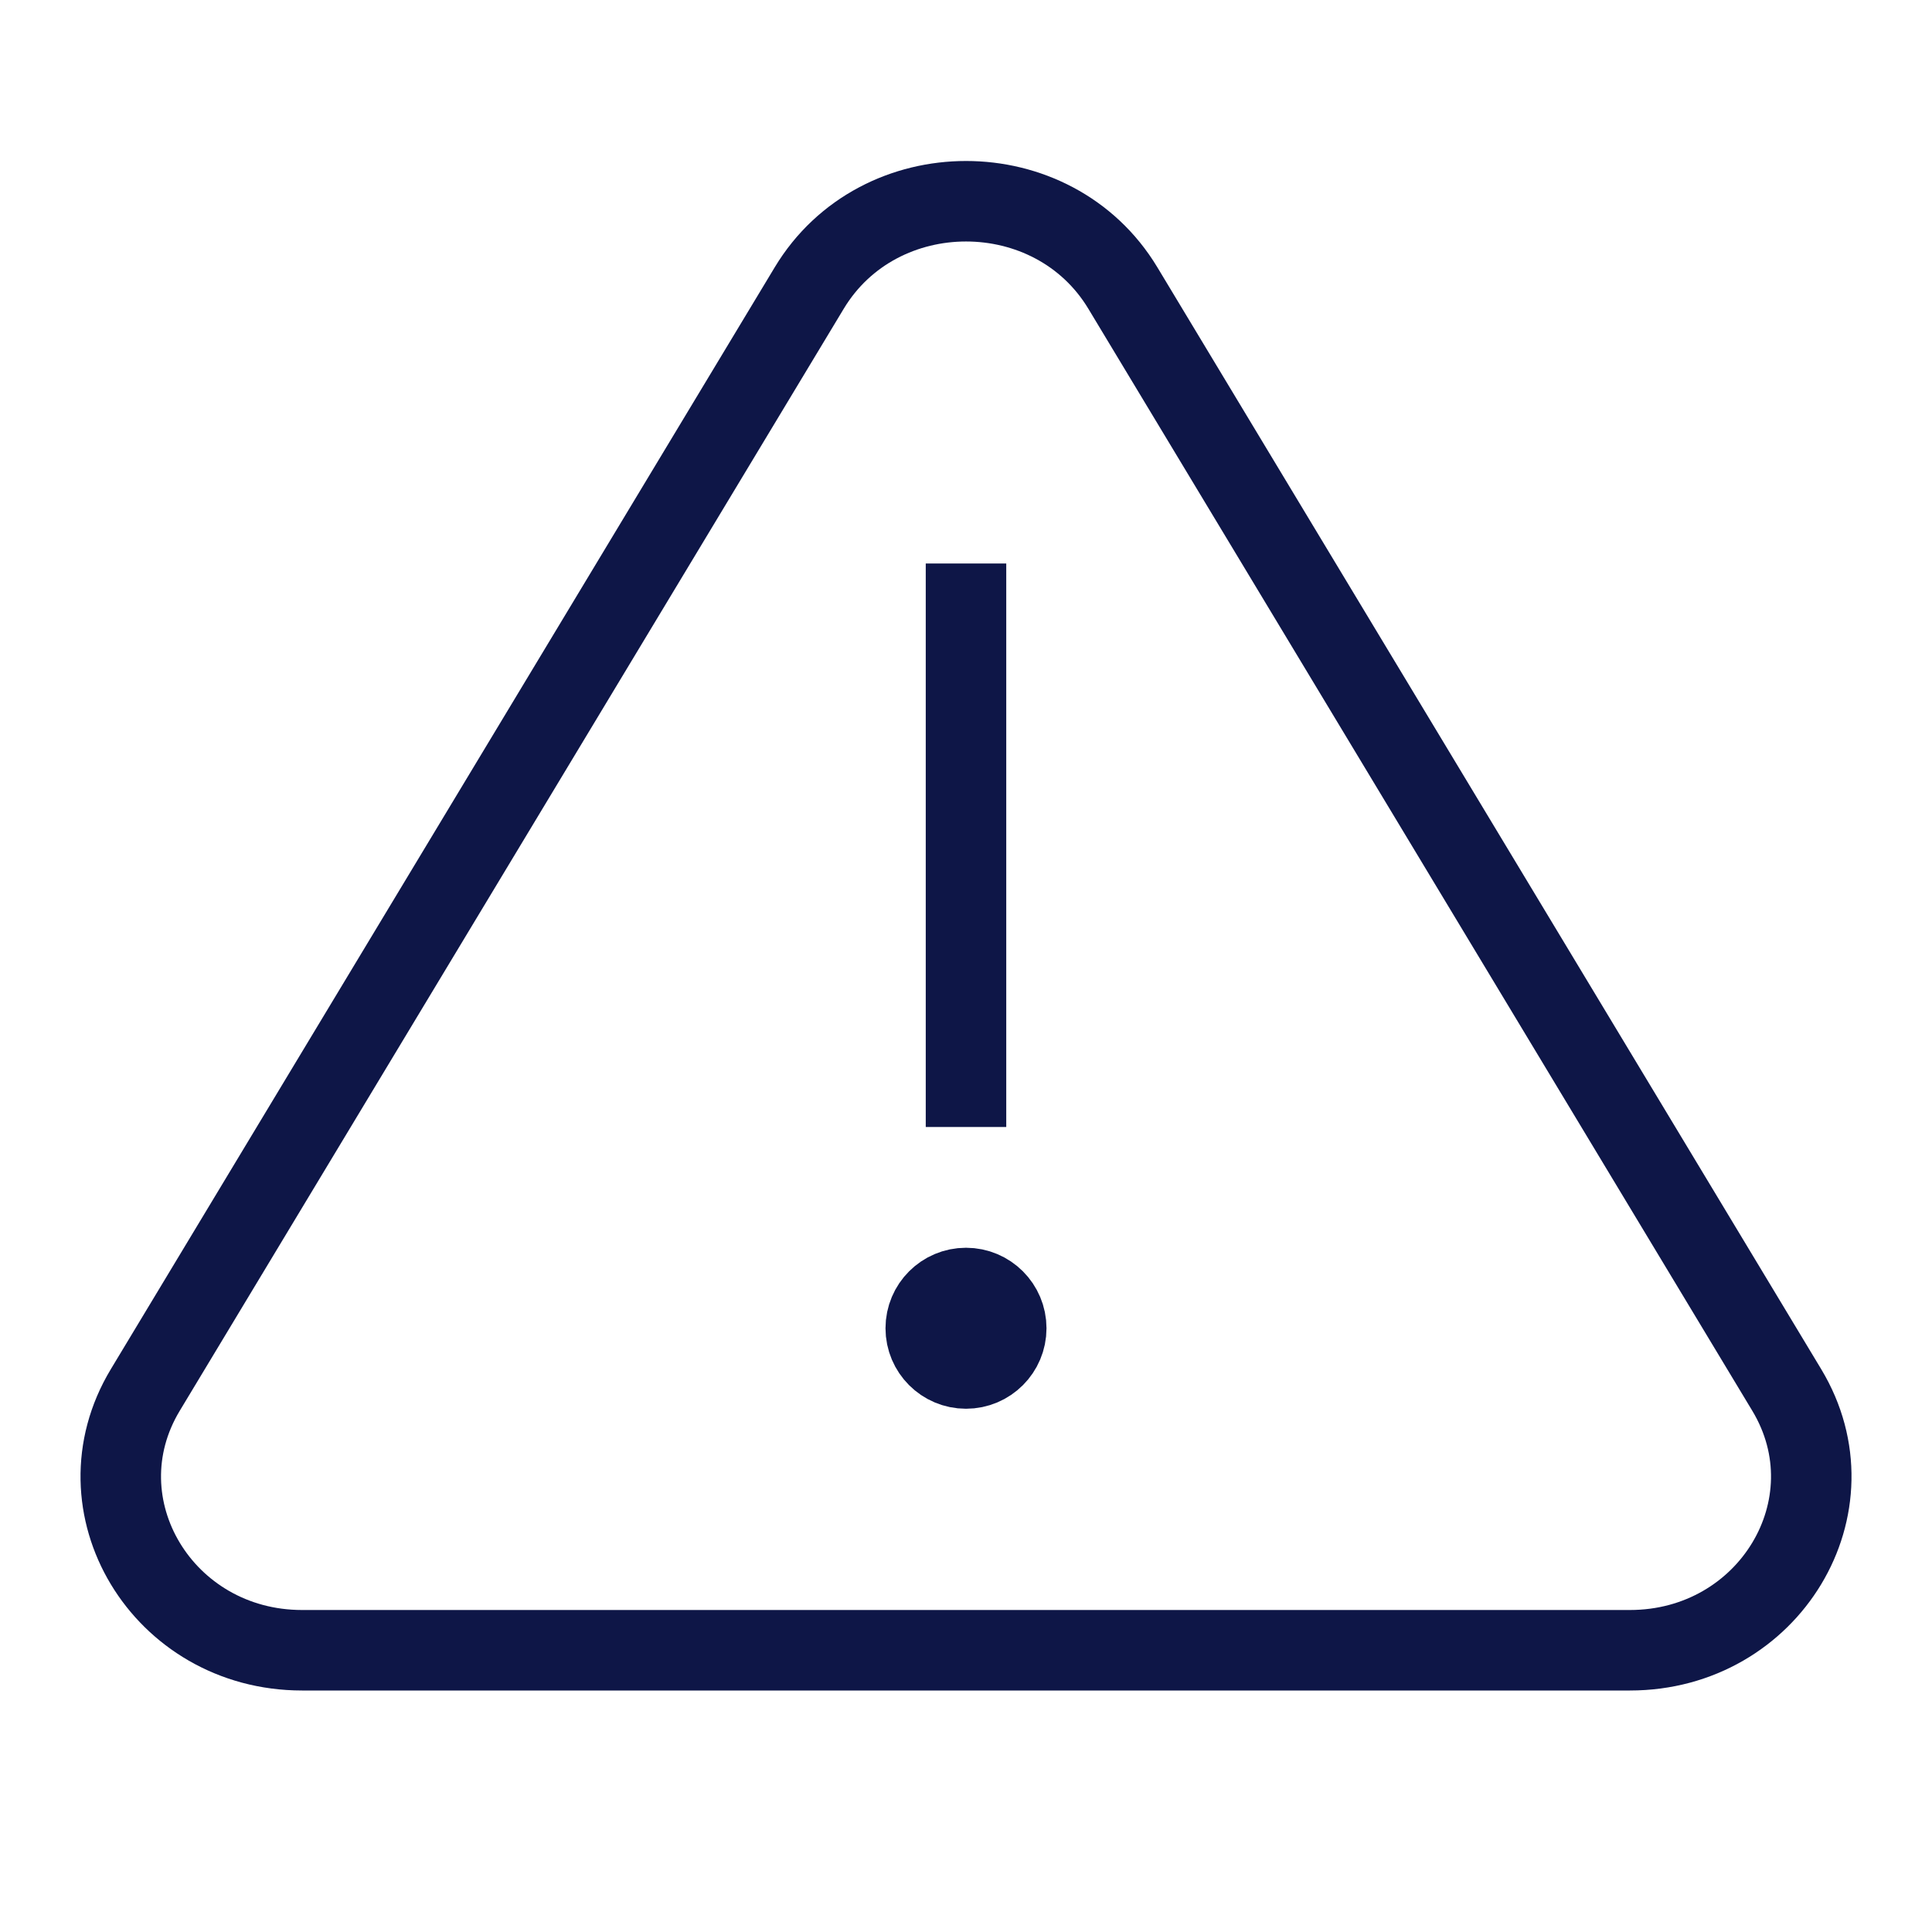
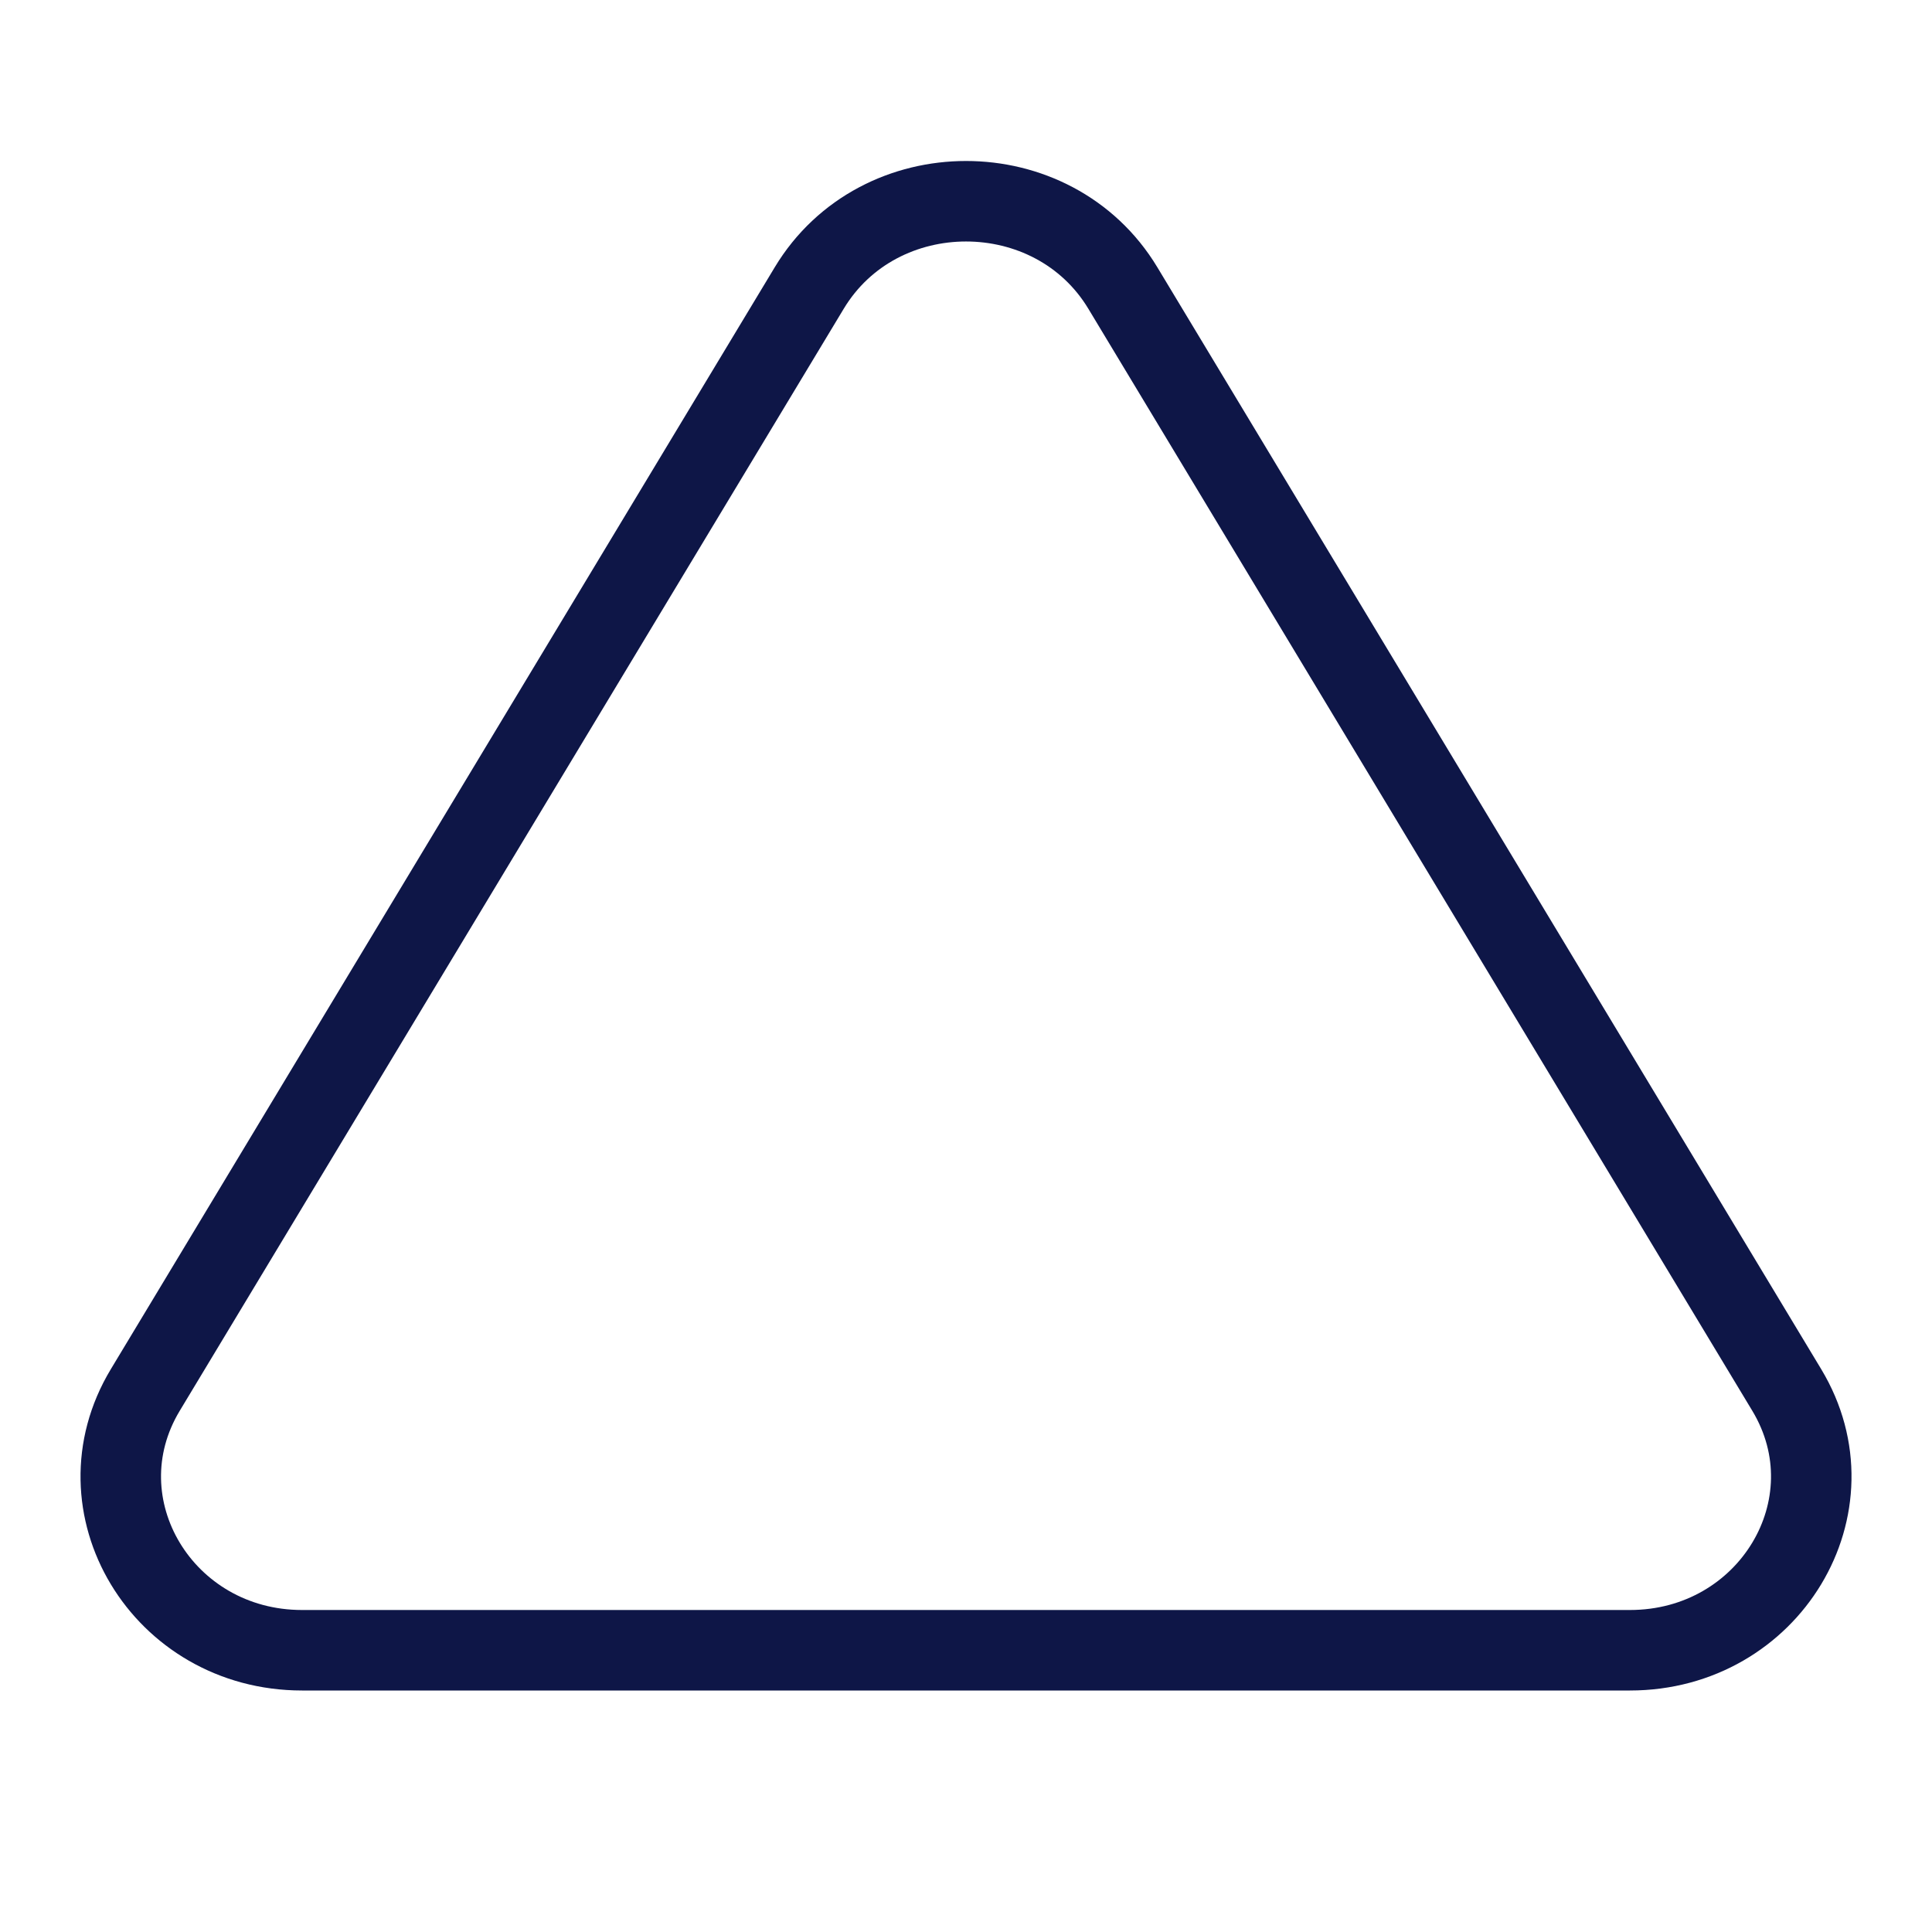
<svg xmlns="http://www.w3.org/2000/svg" width="48" height="48" viewBox="0 0 48 48">
  <g class="nc-icon-wrapper" fill="#0e1647" stroke-linecap="square" stroke-linejoin="miter" stroke-miterlimit="10">
    <path d="M20.105 7.156L3.61 34.533C1.878 37.407 4.043 41 7.505 41H40.495C43.957 41 46.123 37.407 44.391 34.533L27.897 7.156C26.165 4.281 21.837 4.281 20.105 7.156Z" stroke="#0e1647" stroke-width="2" fill="none" />
-     <path d="M24 15V27" stroke="#0e1647" stroke-width="2" data-color="color-2" fill="none" />
-     <path d="M24 34C24.552 34 25 33.552 25 33C25 32.448 24.552 32 24 32C23.448 32 23 32.448 23 33C23 33.552 23.448 34 24 34Z" fill="#0e1647" stroke="#0e1647" stroke-width="2" data-color="color-2" />
  </g>
</svg>